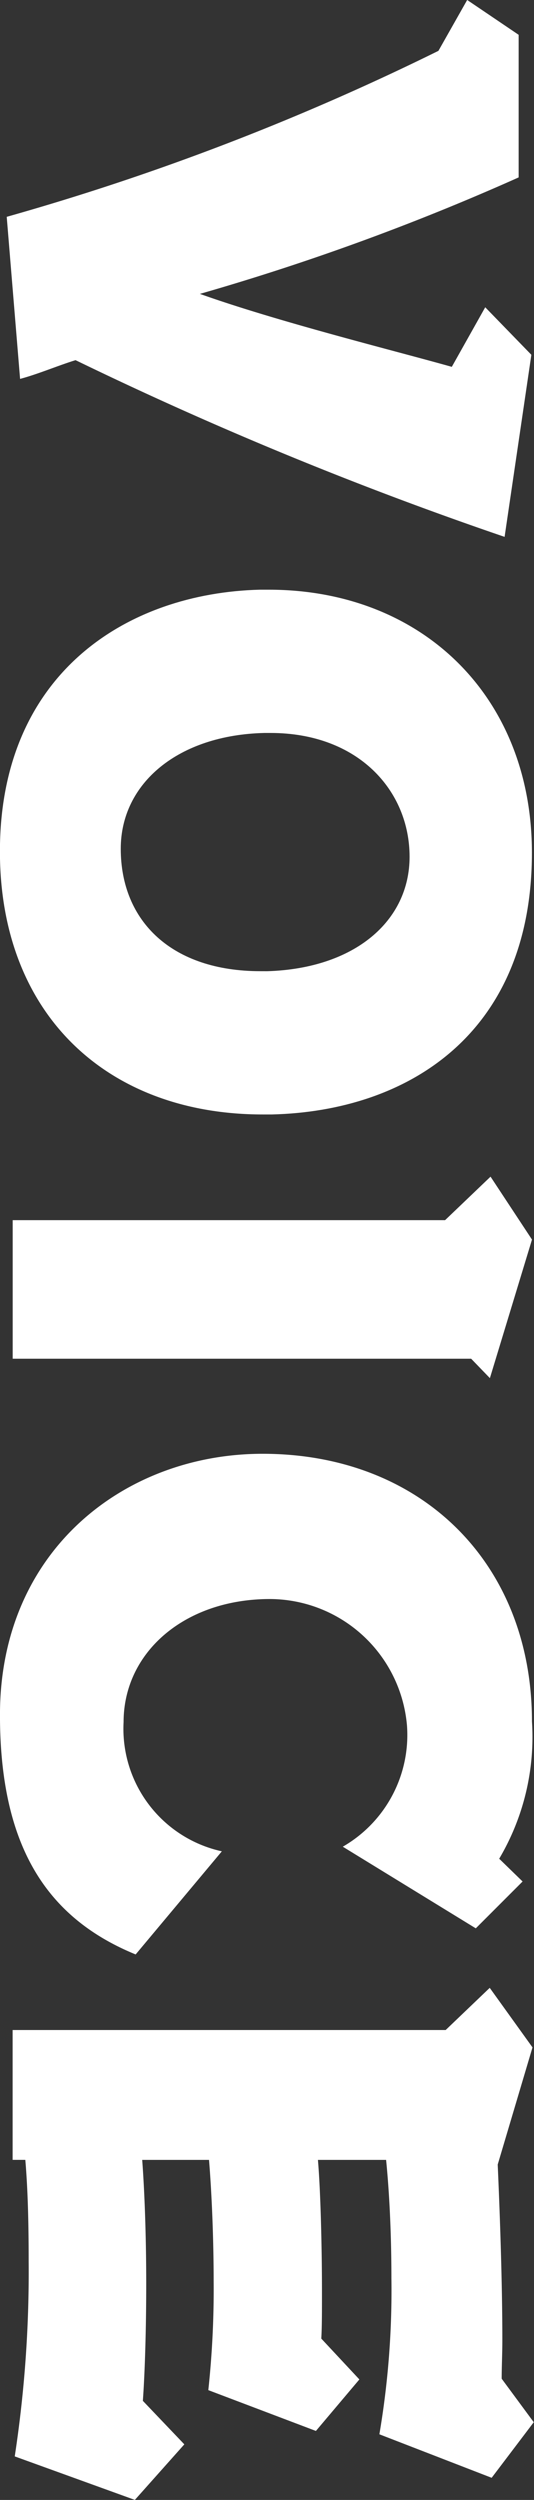
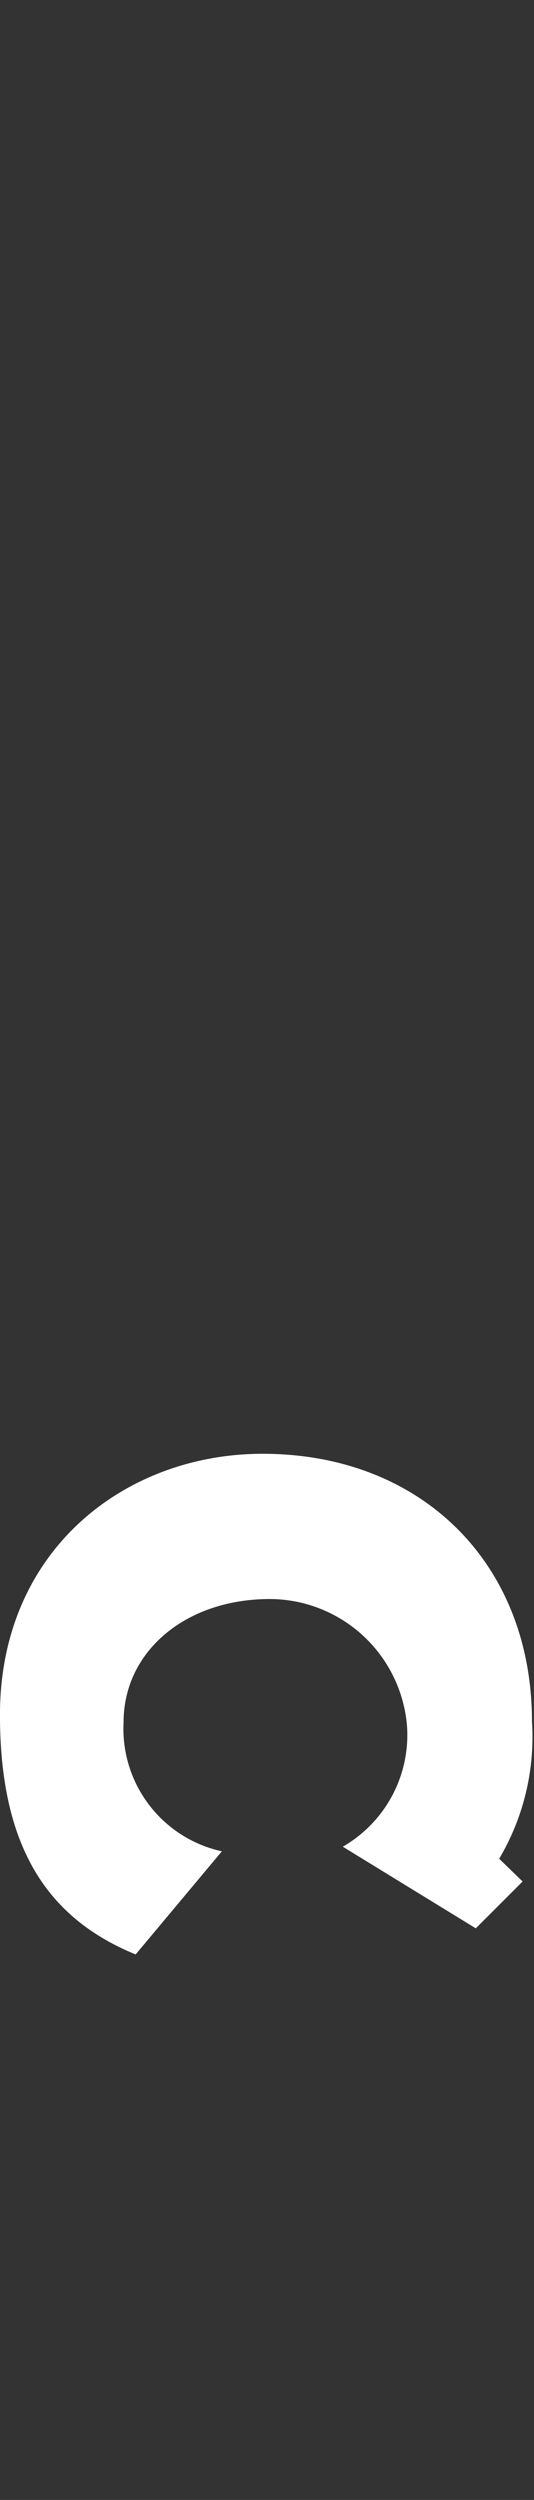
<svg xmlns="http://www.w3.org/2000/svg" width="23.026" height="107.63" viewBox="0 0 23.026 107.63">
  <rect x="0" y="0" width="23.026" height="107.63" fill="#333333" stroke="none" />
  <g id="グループ_6504" data-name="グループ 6504" transform="translate(23.026) rotate(90)">
-     <path id="パス_38498" data-name="パス 38498" d="M3976.2,5746.705a108.93,108.93,0,0,0-7.146-18.615l-2.19-1.24,1.5-2.219h6.139a104.1,104.1,0,0,1,5.015,13.745c1.209-3.4,2.42-8.3,3.141-10.863l-2.565-1.441,2.046-1.989,7.839,1.154a163.035,163.035,0,0,1-7.608,18.5c.23.75.6,1.614.807,2.392Z" transform="translate(-3966.865 -5723.969)" fill="#fff" />
-     <path id="パス_38499" data-name="パス 38499" d="M4166.537,5735.5c0,6.658-4.266,11.326-11.325,11.326-7.666,0-11.123-5.477-11.268-11.21v-.375c0-6.628,4.61-11.354,11.325-11.354,7.781,0,11.124,5.332,11.268,11.21Zm-6.167-.2c-.115-3.774-2.162-6.138-4.927-6.138-2.853,0-5.331,2.219-5.331,5.995v.259c.085,3.718,2.161,6.2,4.984,6.2,3.141,0,5.273-2.219,5.273-6.022Z" transform="translate(-4118.556 -5723.797)" fill="#fff" />
-     <path id="パス_38500" data-name="パス 38500" d="M4322.092,5746.276v-18.645l-1.873-1.96,2.709-1.787,5.965,1.815-.836.808v19.769Z" transform="translate(-4269.56 -5723.797)" fill="#fff" />
+     <path id="パス_38500" data-name="パス 38500" d="M4322.092,5746.276v-18.645v19.769Z" transform="translate(-4269.56 -5723.797)" fill="#fff" />
    <path id="パス_38501" data-name="パス 38501" d="M4424.987,5740.974c-1.556,3.8-4.611,5.85-10.316,5.85-7.088,0-11.239-5.39-11.239-11.326,0-6.83,4.7-11.613,11.527-11.613a10.283,10.283,0,0,1,5.907,1.413l.98-1.009,2.017,2.018-3.515,5.735a5.547,5.547,0,0,0-5.216-2.768,5.953,5.953,0,0,0-5.447,5.909c0,3.659,2.276,6.311,5.3,6.311a5.4,5.4,0,0,0,5.562-4.237Z" transform="translate(-4340.842 -5723.797)" fill="#fff" />
-     <path id="パス_38502" data-name="パス 38502" d="M4584,5745.672a52.6,52.6,0,0,0-8.387-.6c-1.527,0-3.025.029-4.38.144v.548h-5.59v-18.673l-1.816-1.9,2.564-1.844,5.043,1.5c2.593-.115,5.36-.2,7.55-.2.6,0,1.152.029,1.671.029l1.873-1.383,2.393,1.815-1.873,4.841a36.883,36.883,0,0,0-6.714-.519c-1.874,0-3.661.085-5.1.229v2.94c1.355-.116,3.8-.174,5.677-.174.836,0,1.556,0,2.017.029l1.758-1.642,2.218,1.874-1.757,4.639a40.6,40.6,0,0,0-4.668-.23c-1.9,0-3.861.086-5.245.2v2.881c1.557-.115,3.487-.173,5.331-.173,1.96,0,3.833.058,5.043.145l1.873-1.788,2.392,2.133Z" transform="translate(-4478.244 -5723.282)" fill="#fff" />
  </g>
</svg>